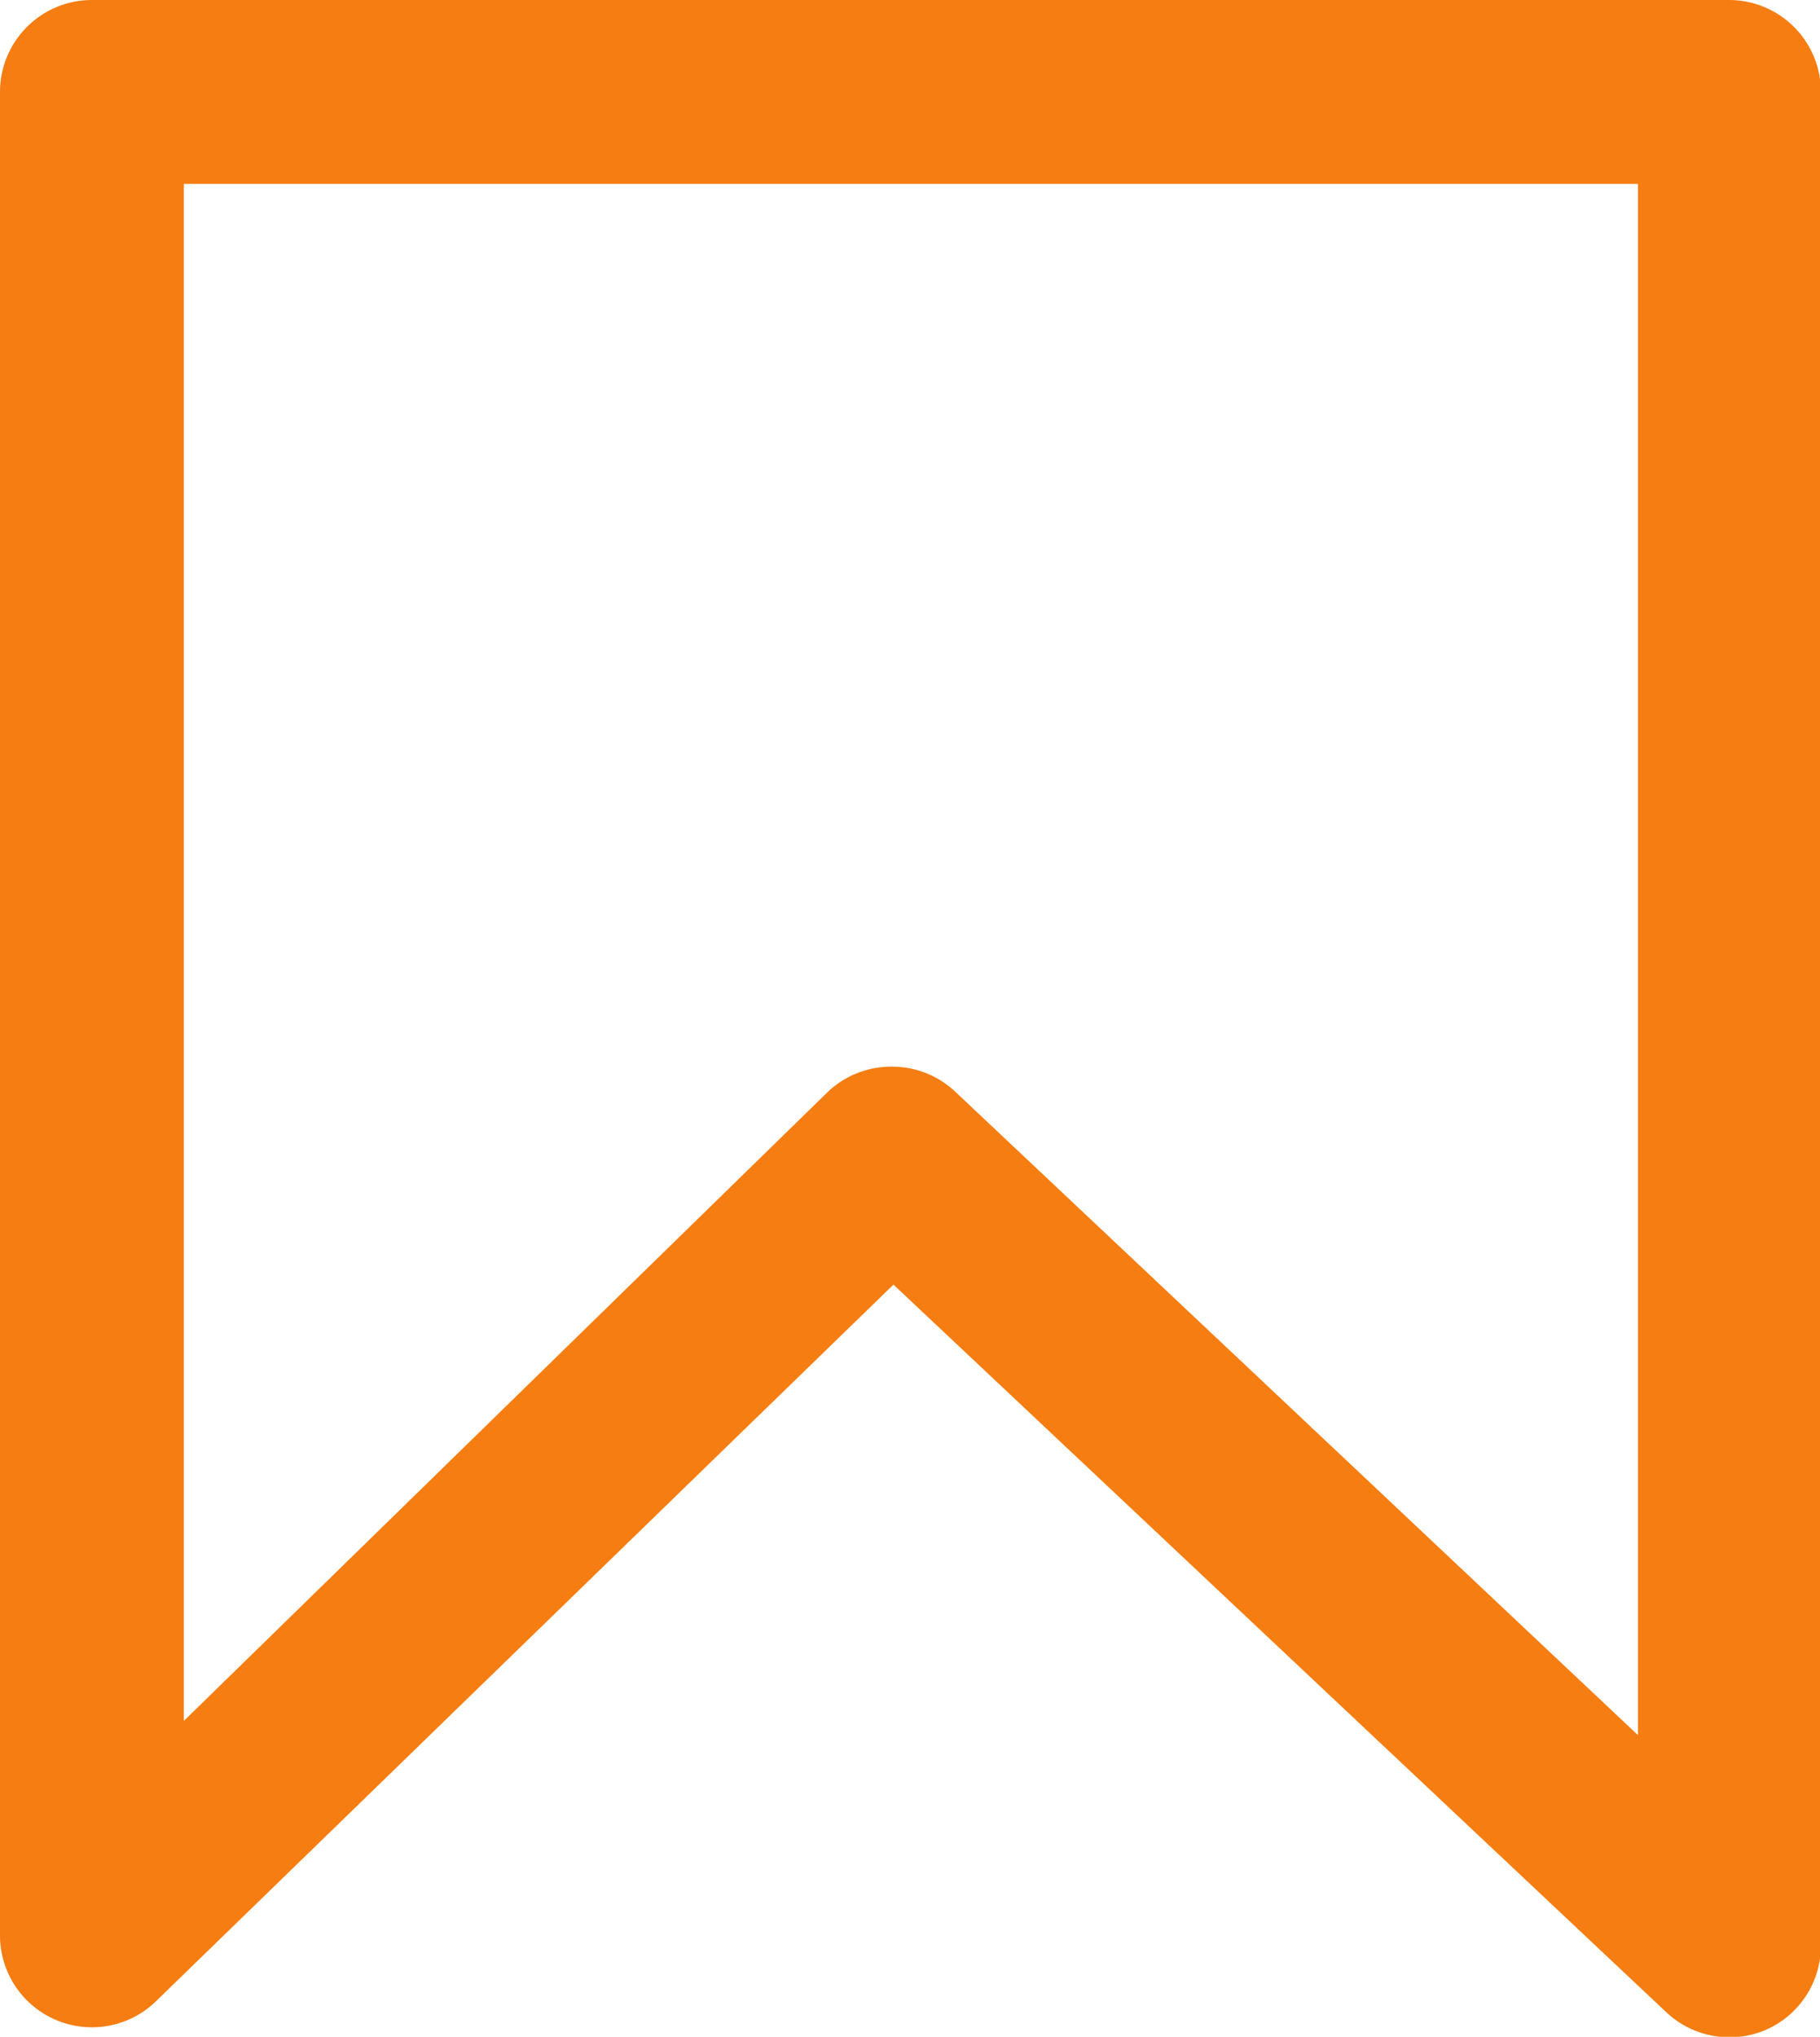
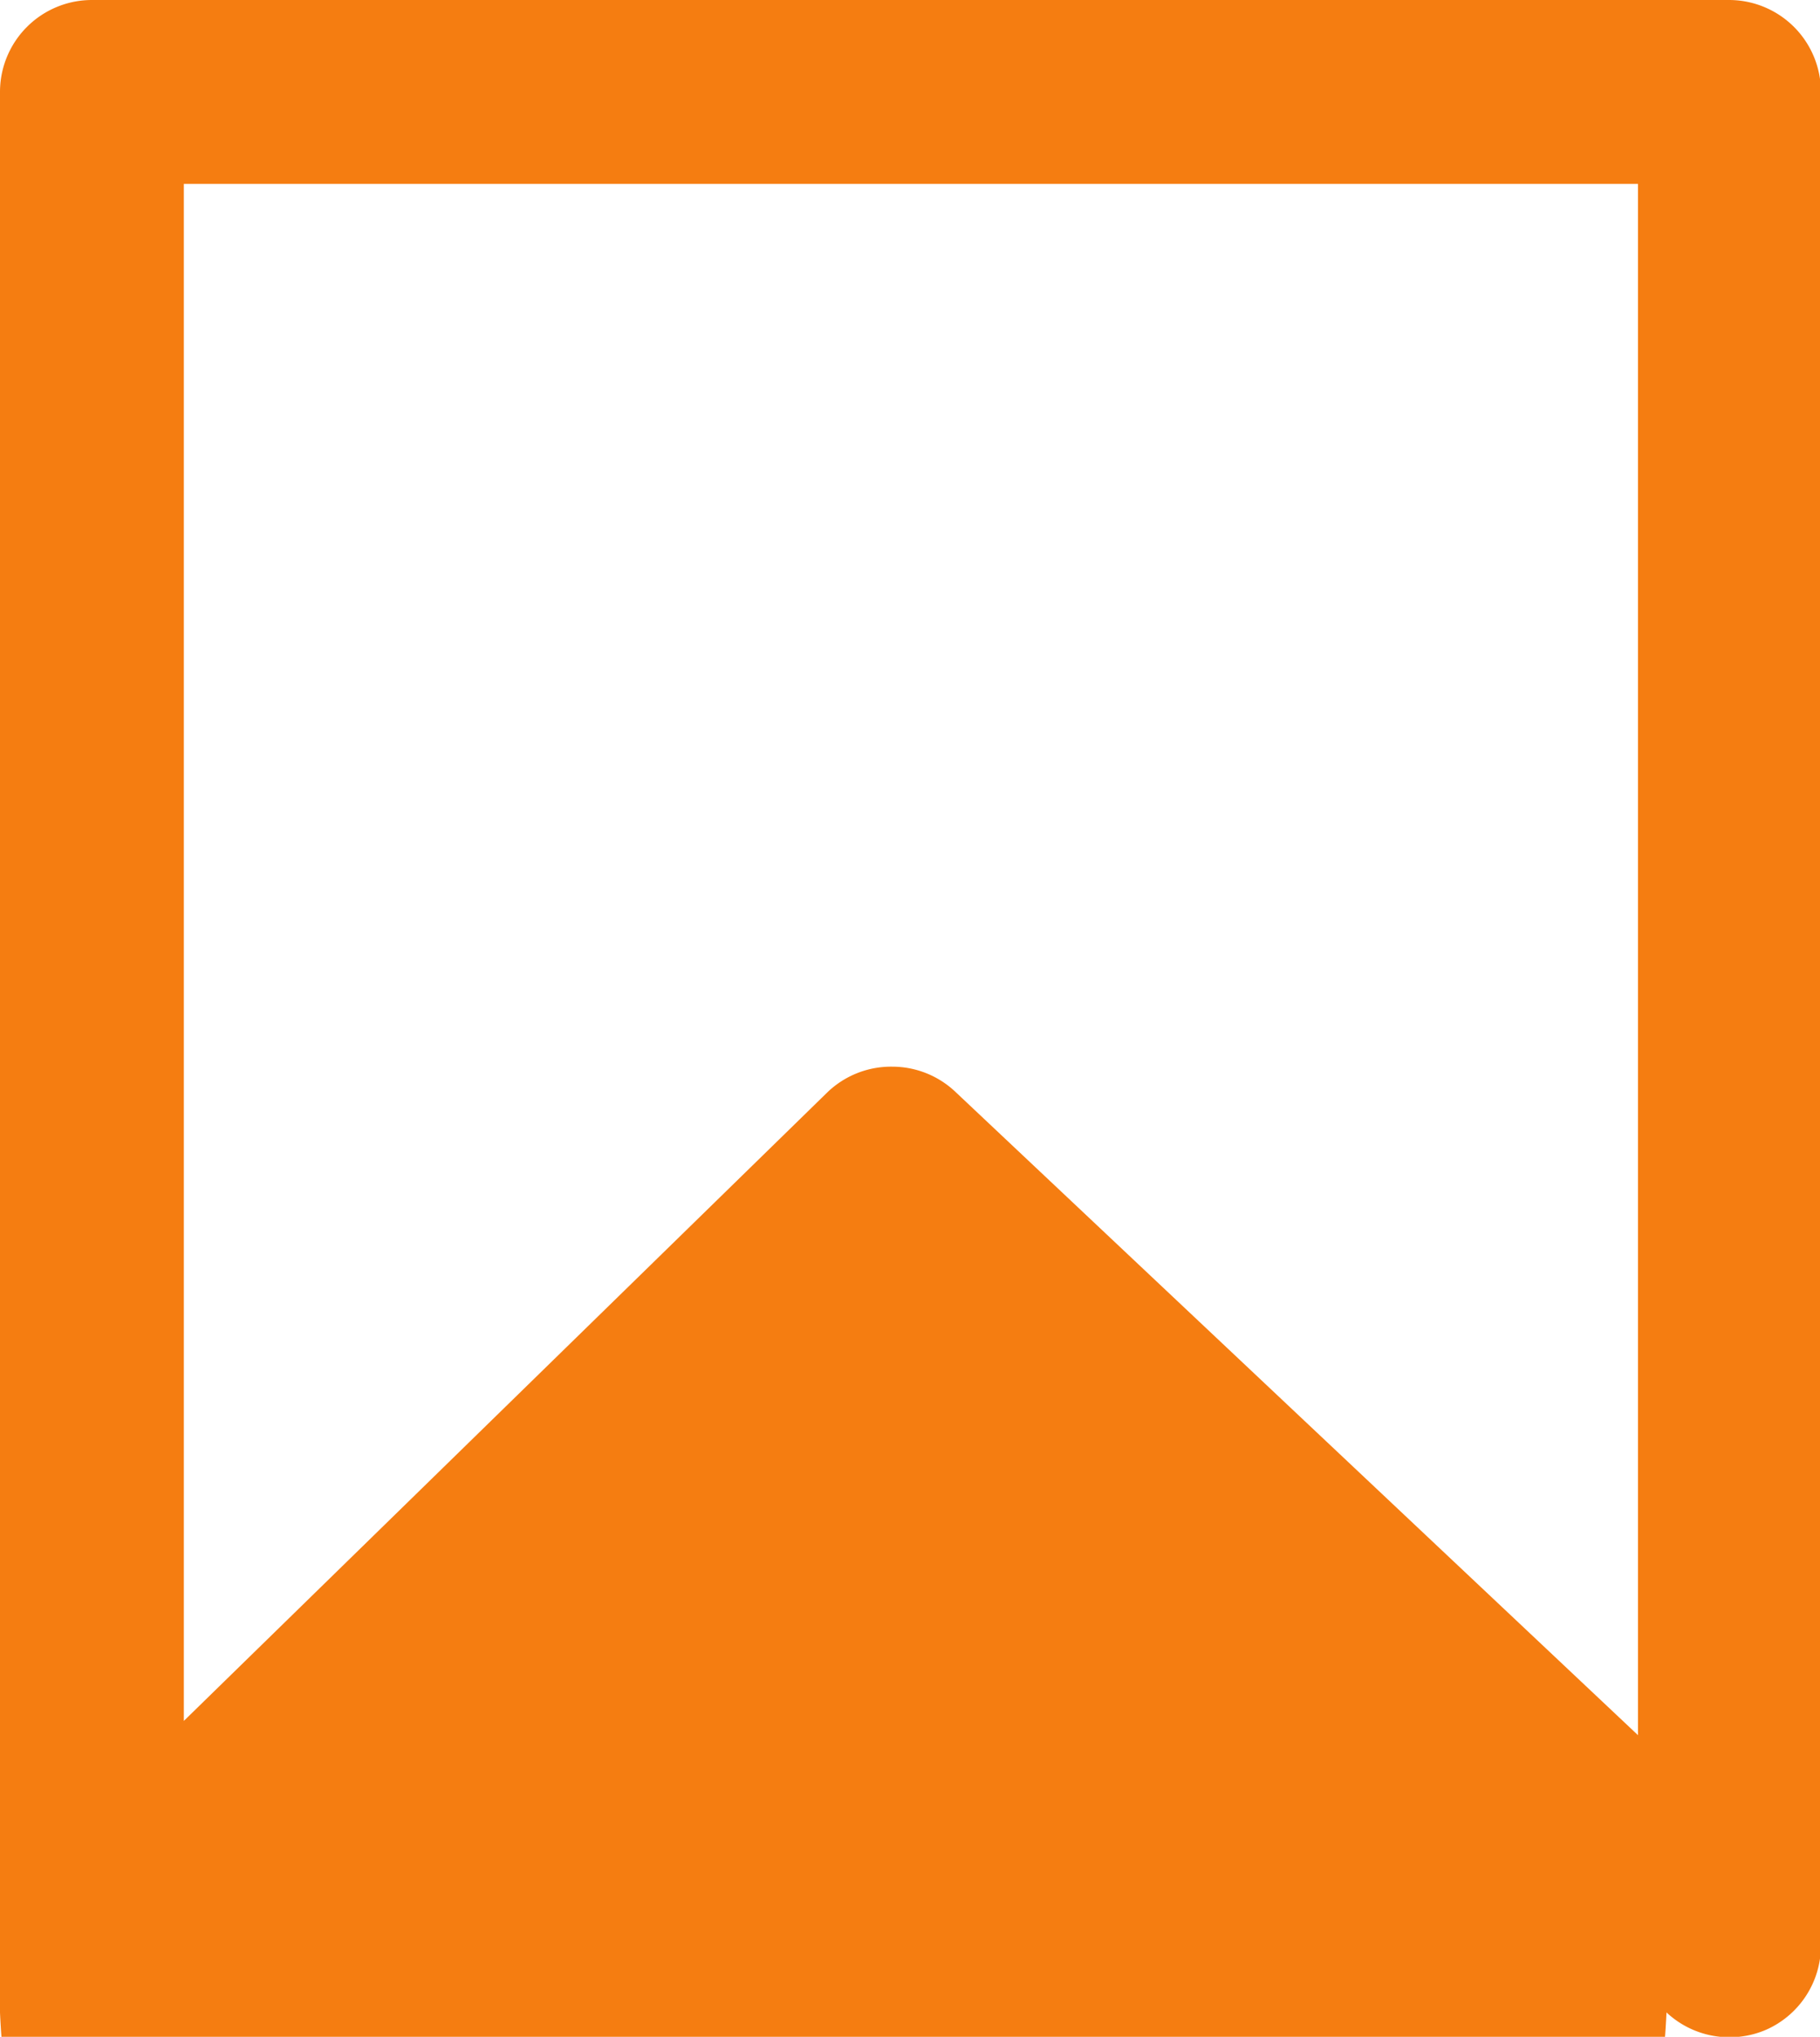
<svg xmlns="http://www.w3.org/2000/svg" fill="#000000" height="44.3" preserveAspectRatio="xMidYMid meet" version="1" viewBox="0.0 0.0 39.6 44.3" width="39.6" zoomAndPan="magnify">
  <g data-name="Layer 2">
    <g data-name="Layer 1" id="change1_1">
-       <path d="M37.62,44.31a2,2,0,0,1-1.36-.54L19.44,27.94,3.37,43.55A2,2,0,0,1,0,42.13V2A2,2,0,0,1,2,0H37.62a2,2,0,0,1,2,2V42.32a2,2,0,0,1-1.2,1.83A2,2,0,0,1,37.62,44.31ZM19.42,23.2a2,2,0,0,1,1.36.54l14.86,14V4H4V37.43L18,23.76A2,2,0,0,1,19.42,23.2Z" fill="#f57d11" />
+       <path d="M37.62,44.31a2,2,0,0,1-1.36-.54A2,2,0,0,1,0,42.13V2A2,2,0,0,1,2,0H37.62a2,2,0,0,1,2,2V42.32a2,2,0,0,1-1.2,1.83A2,2,0,0,1,37.62,44.31ZM19.42,23.2a2,2,0,0,1,1.36.54l14.86,14V4H4V37.43L18,23.76A2,2,0,0,1,19.42,23.2Z" fill="#f57d11" />
    </g>
  </g>
</svg>